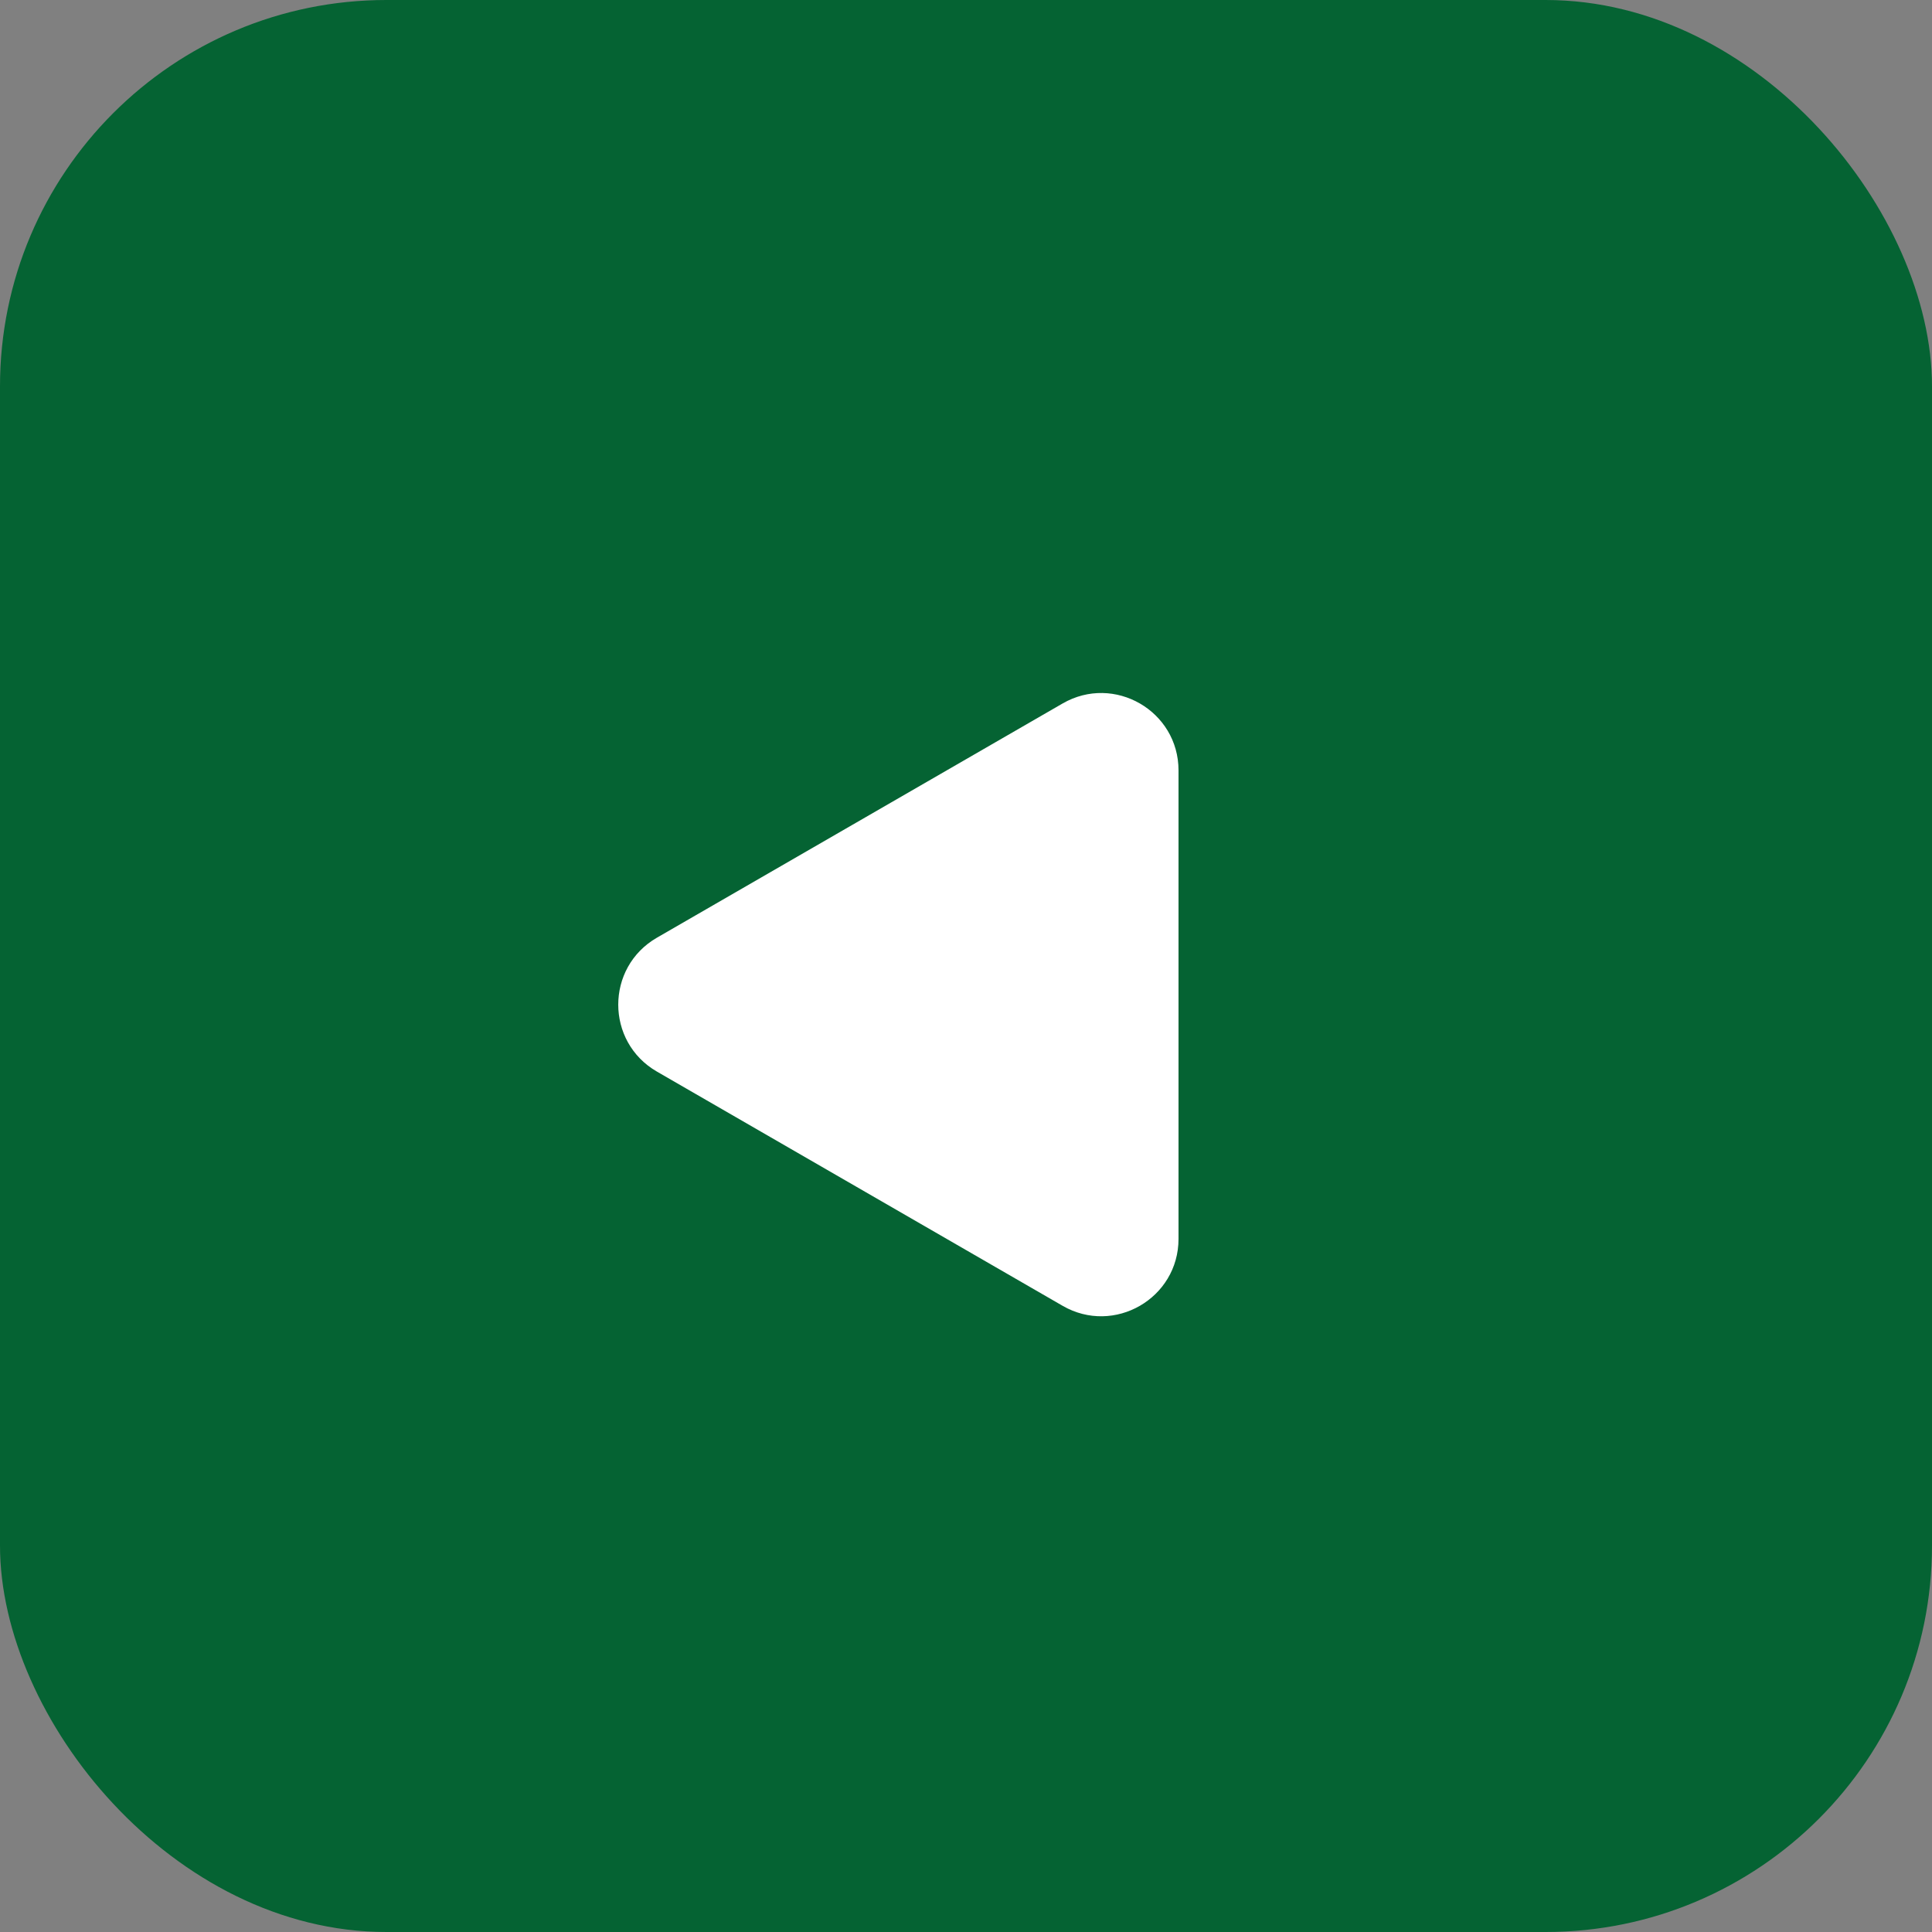
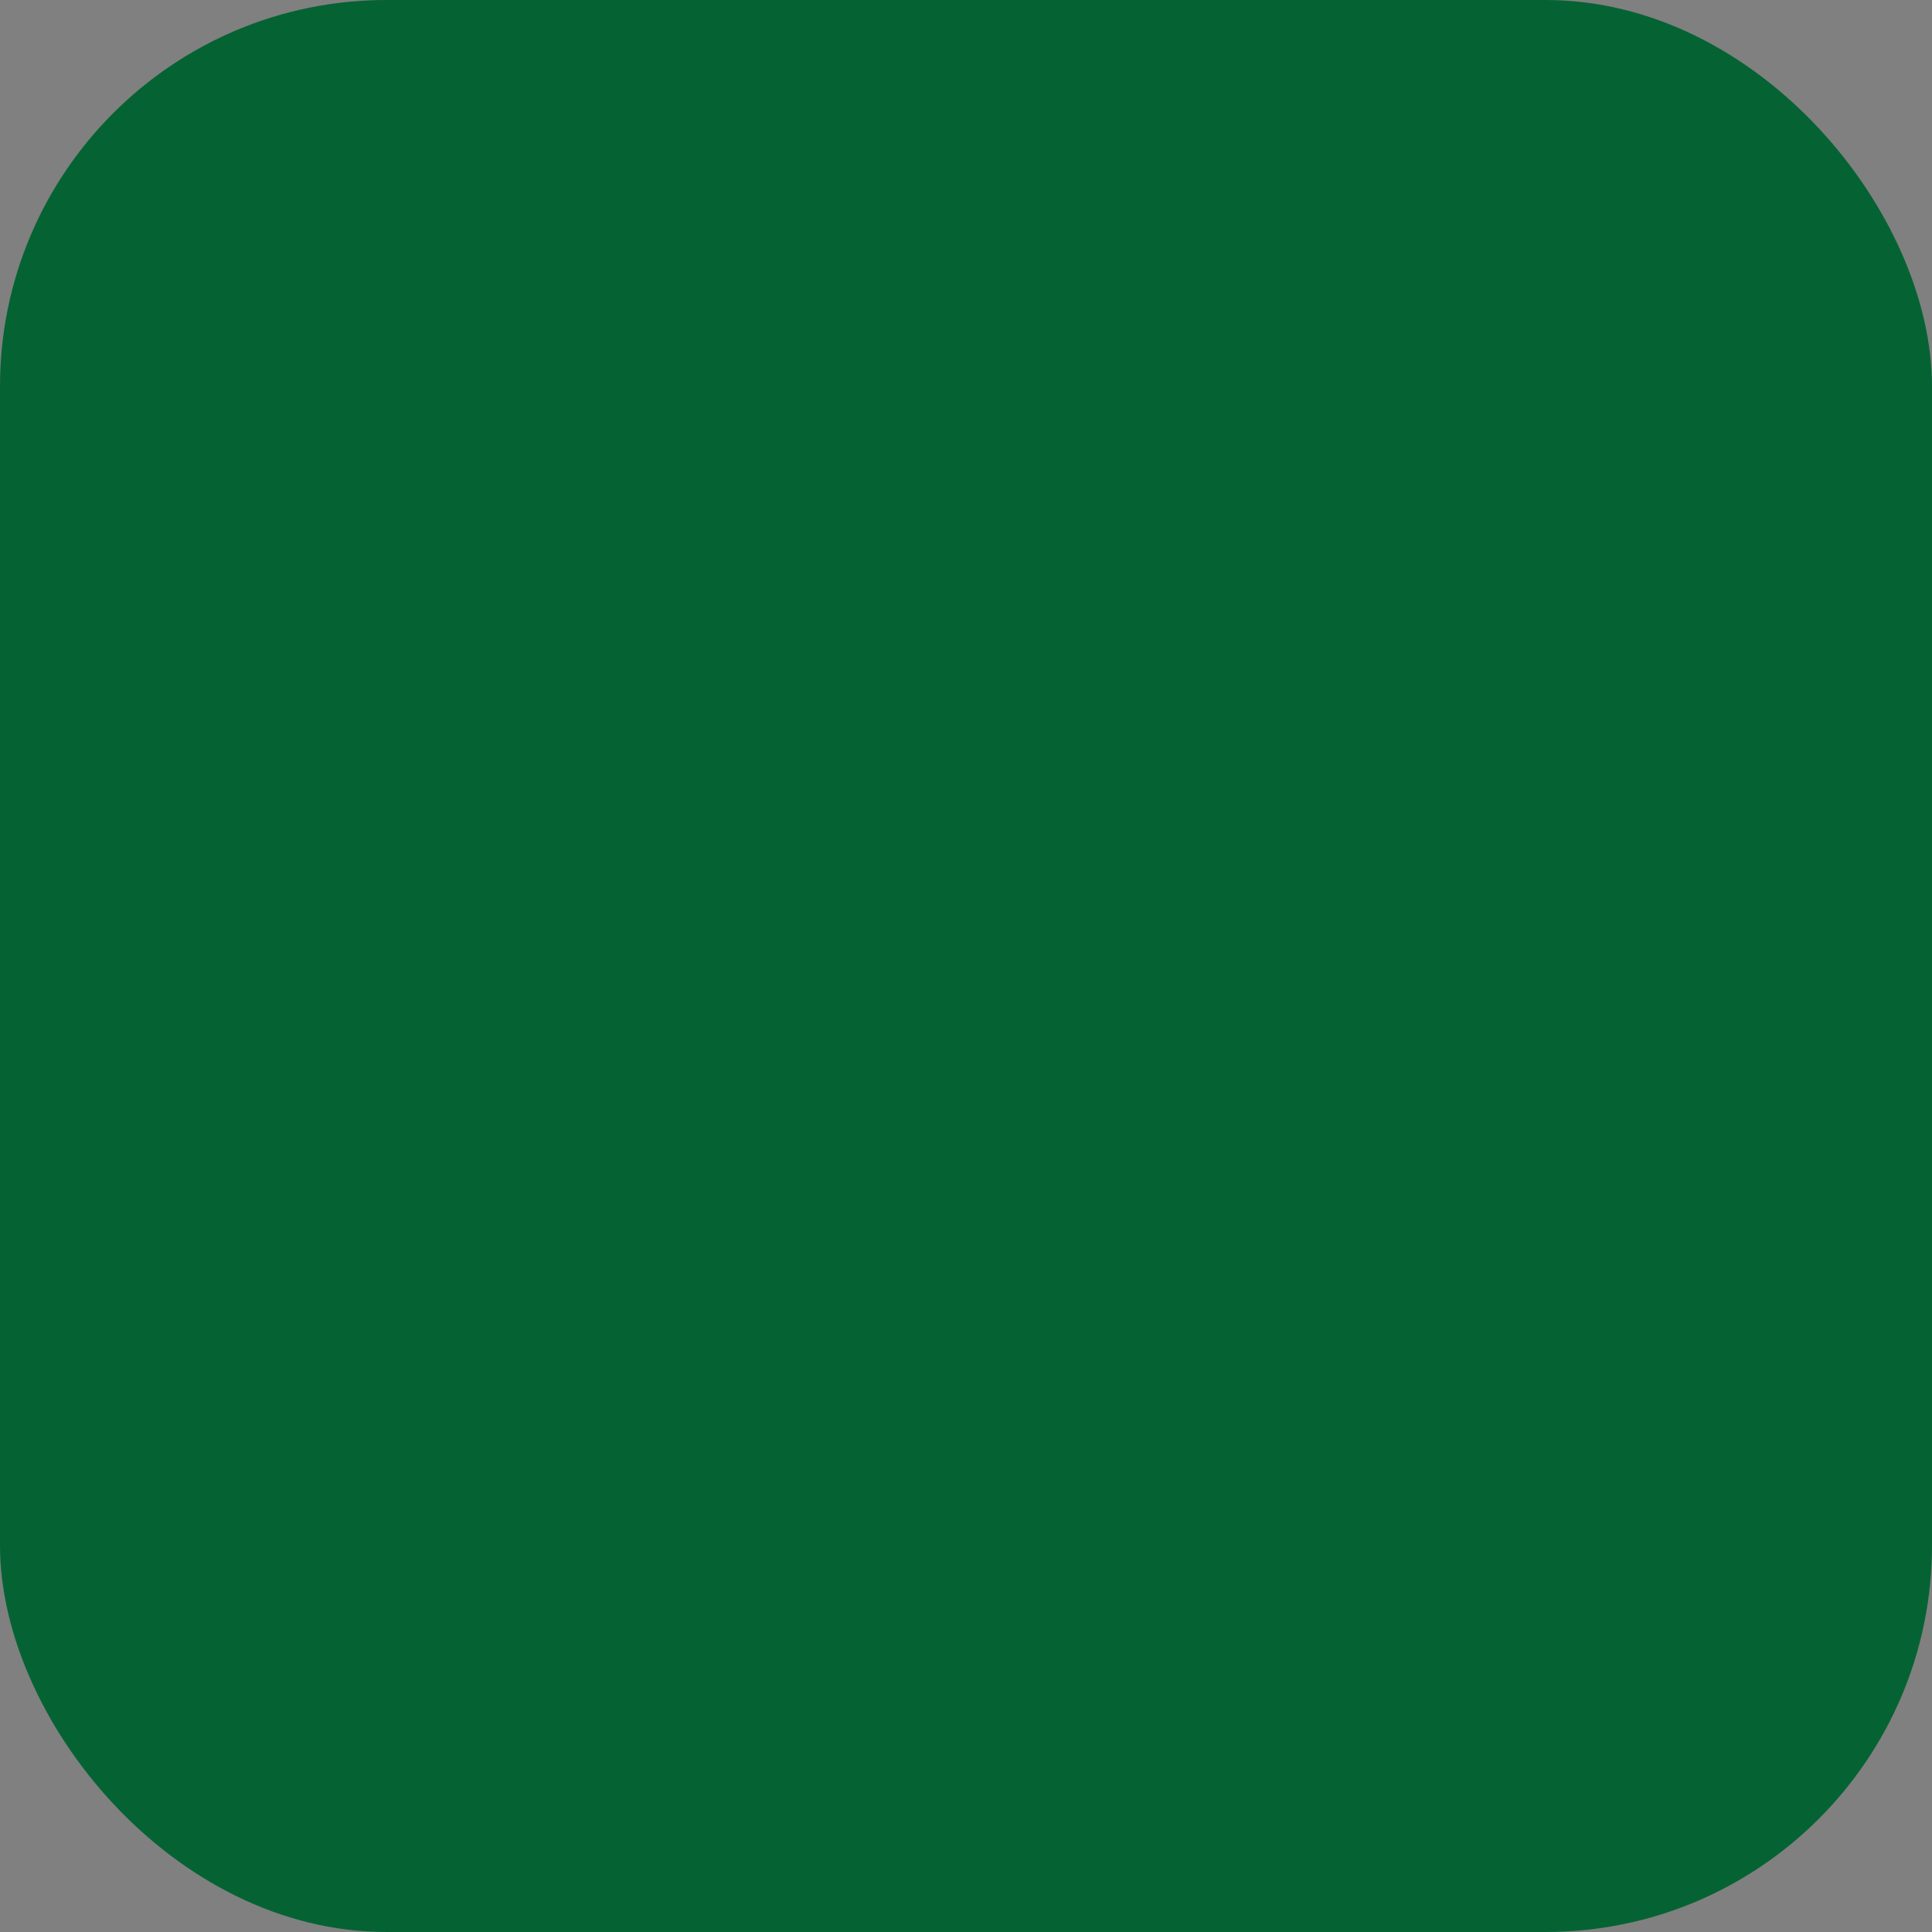
<svg xmlns="http://www.w3.org/2000/svg" width="50" height="50" viewBox="0 0 50 50" fill="none">
  <rect x="0" y="0" width="50" height="50" fill="#808080" stroke="none" />
  <rect width="50" height="50" rx="10" fill="#056333" />
-   <path d="M17 27.732C15.667 26.962 15.667 25.038 17 24.268L27.5 18.206C28.833 17.436 30.5 18.398 30.5 19.938L30.5 32.062C30.5 33.602 28.833 34.564 27.5 33.794L17 27.732Z" fill="white" />
</svg>